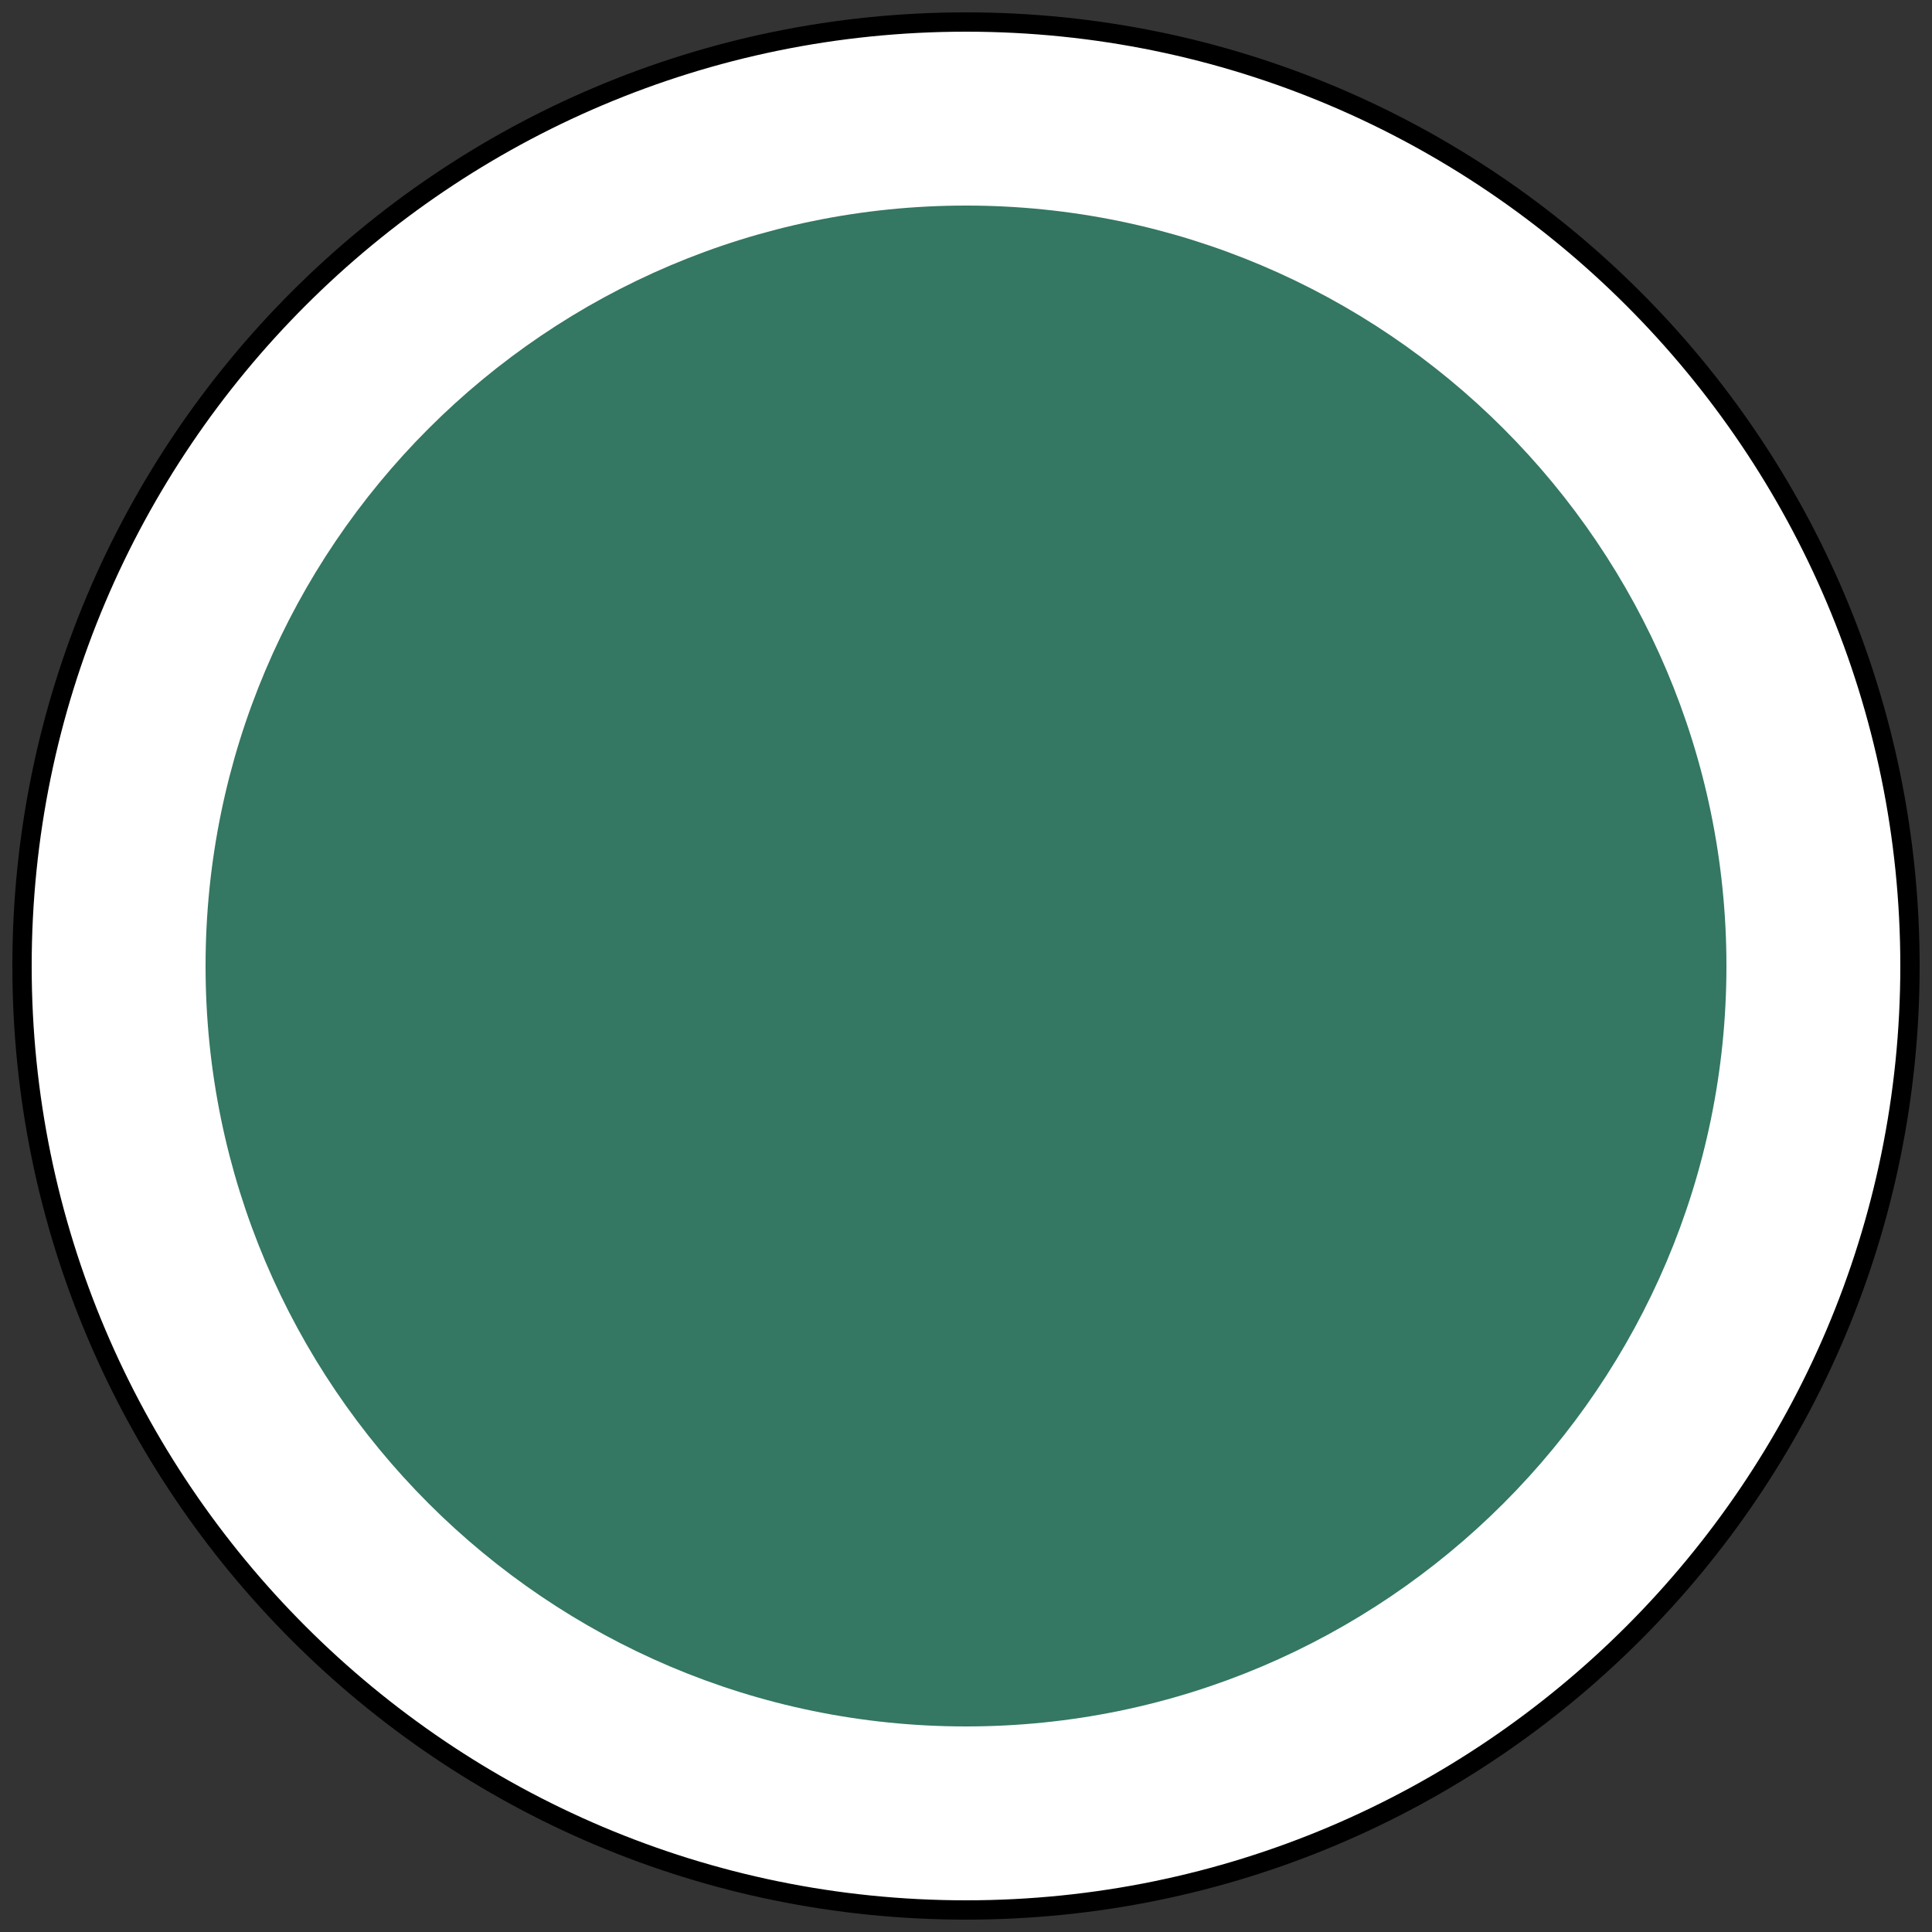
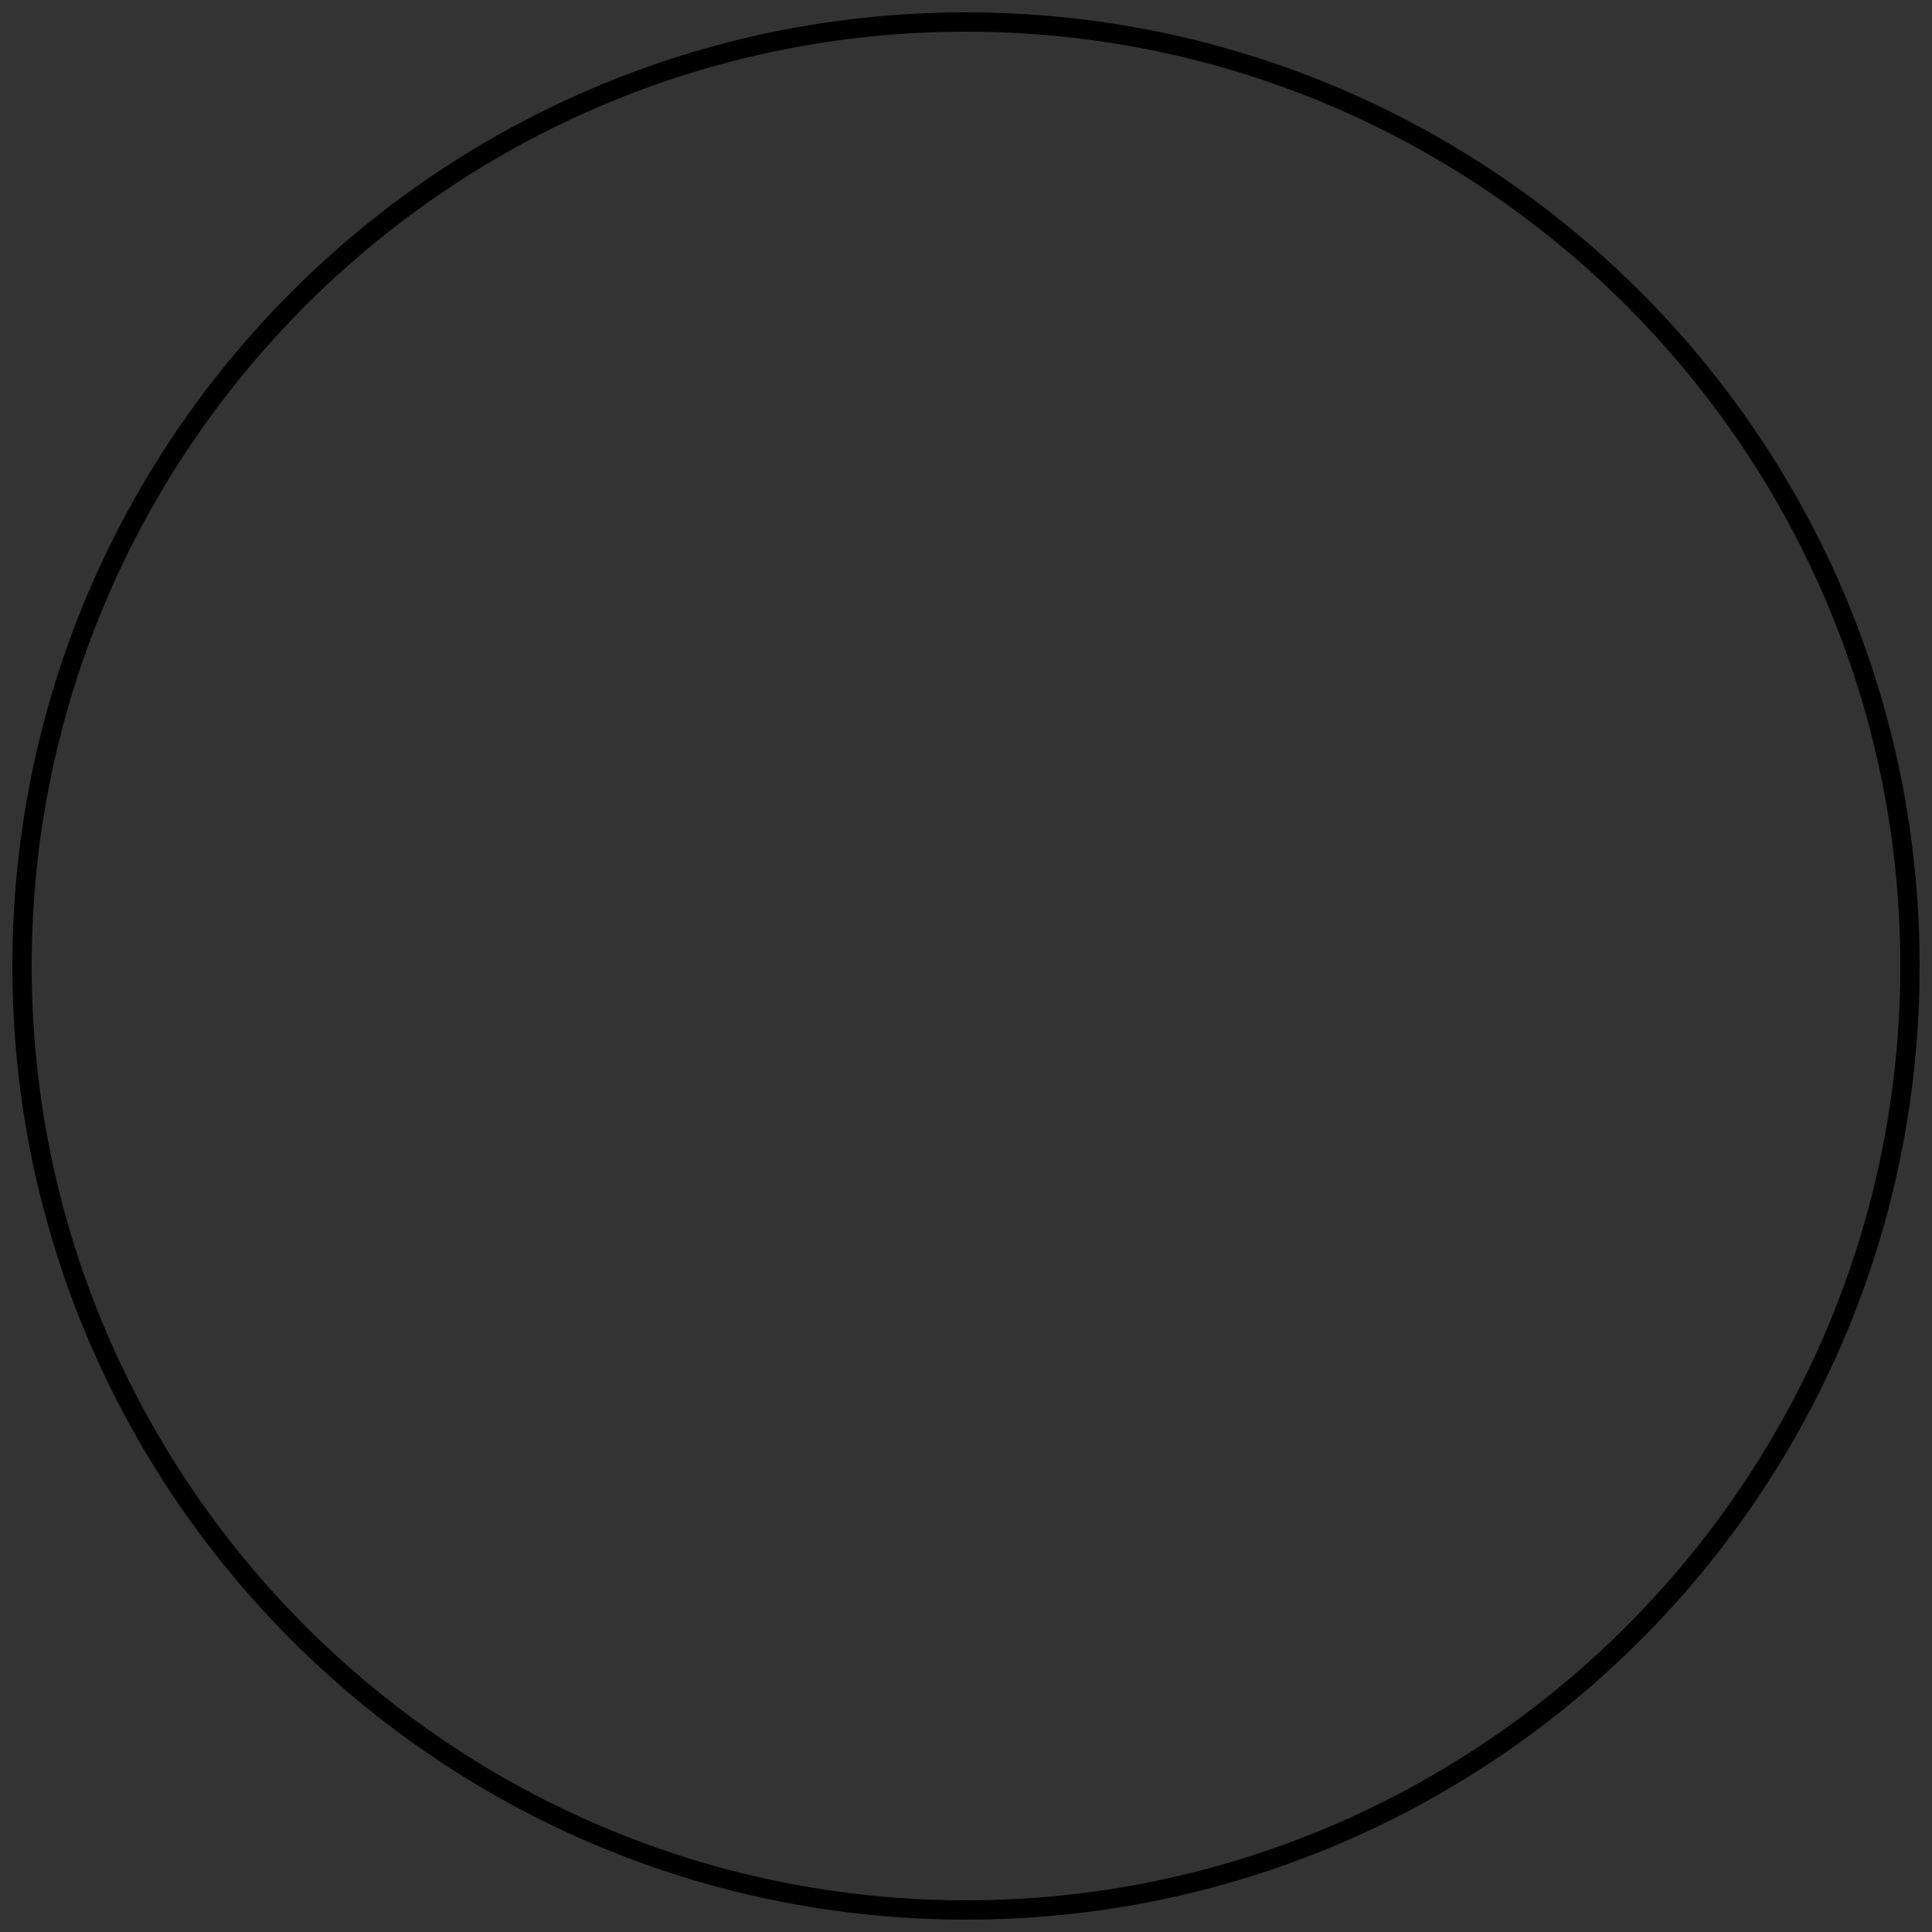
<svg xmlns="http://www.w3.org/2000/svg" viewBox="0 0 50 50" data-name="Layer 1" id="Layer_1">
  <rect x="0" y="0" width="50" height="50" fill="#333333" stroke="none" />
  <defs>
    <style>
      .cls-1 {
        fill: #347763;
      }

      .cls-1, .cls-2, .cls-3 {
        stroke-width: 0px;
      }

      .cls-2 {
        fill: #000;
      }

      .cls-3 {
        fill: #fff;
      }
    </style>
  </defs>
  <g>
-     <path d="M25,49.43C11.53,49.43.57,38.47.57,25S11.53.57,25,.57s24.43,10.96,24.43,24.43-10.96,24.43-24.43,24.43Z" class="cls-3" />
    <path d="M25,.82c13.34,0,24.18,10.85,24.18,24.18s-10.85,24.18-24.18,24.18S.82,38.34.82,25,11.66.82,25,.82M25,.32C11.37.32.32,11.37.32,25s11.05,24.68,24.68,24.68,24.68-11.05,24.68-24.68S38.63.32,25,.32h0Z" class="cls-2" />
  </g>
-   <path d="M25,44.68c-10.85,0-19.68-8.83-19.68-19.68S14.15,5.32,25,5.32s19.68,8.83,19.68,19.68-8.83,19.68-19.68,19.68Z" class="cls-1" />
</svg>